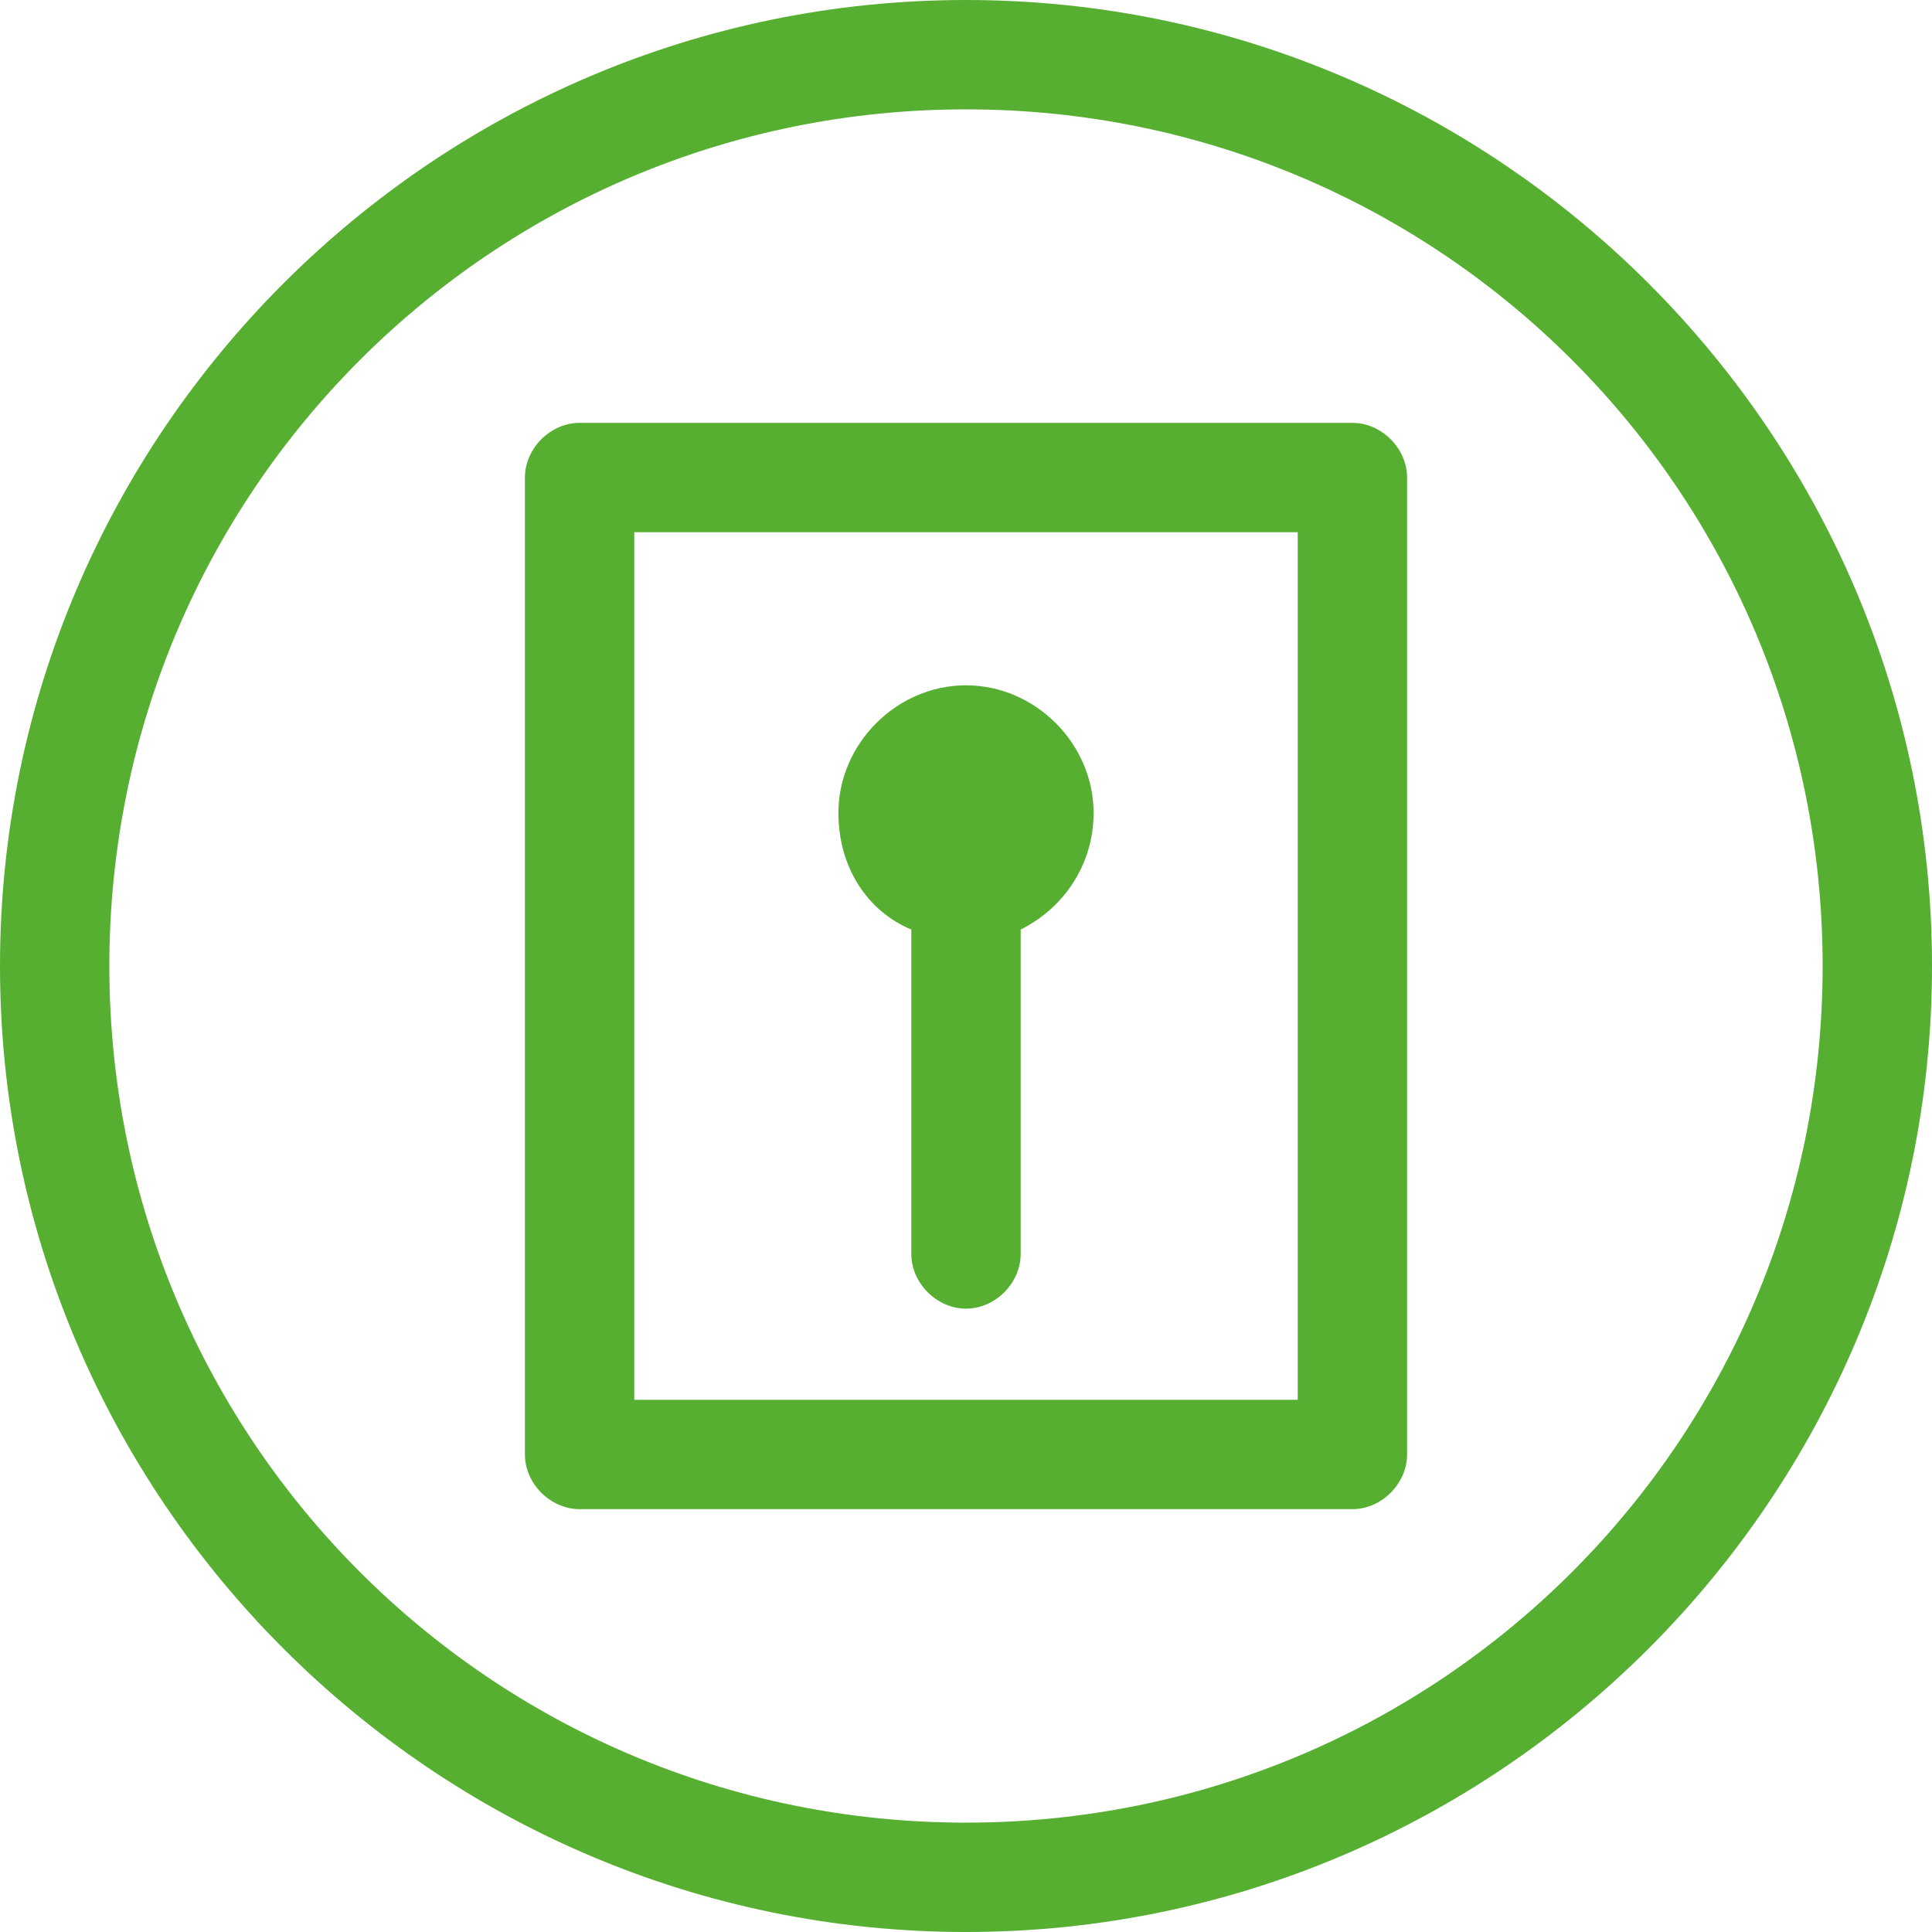
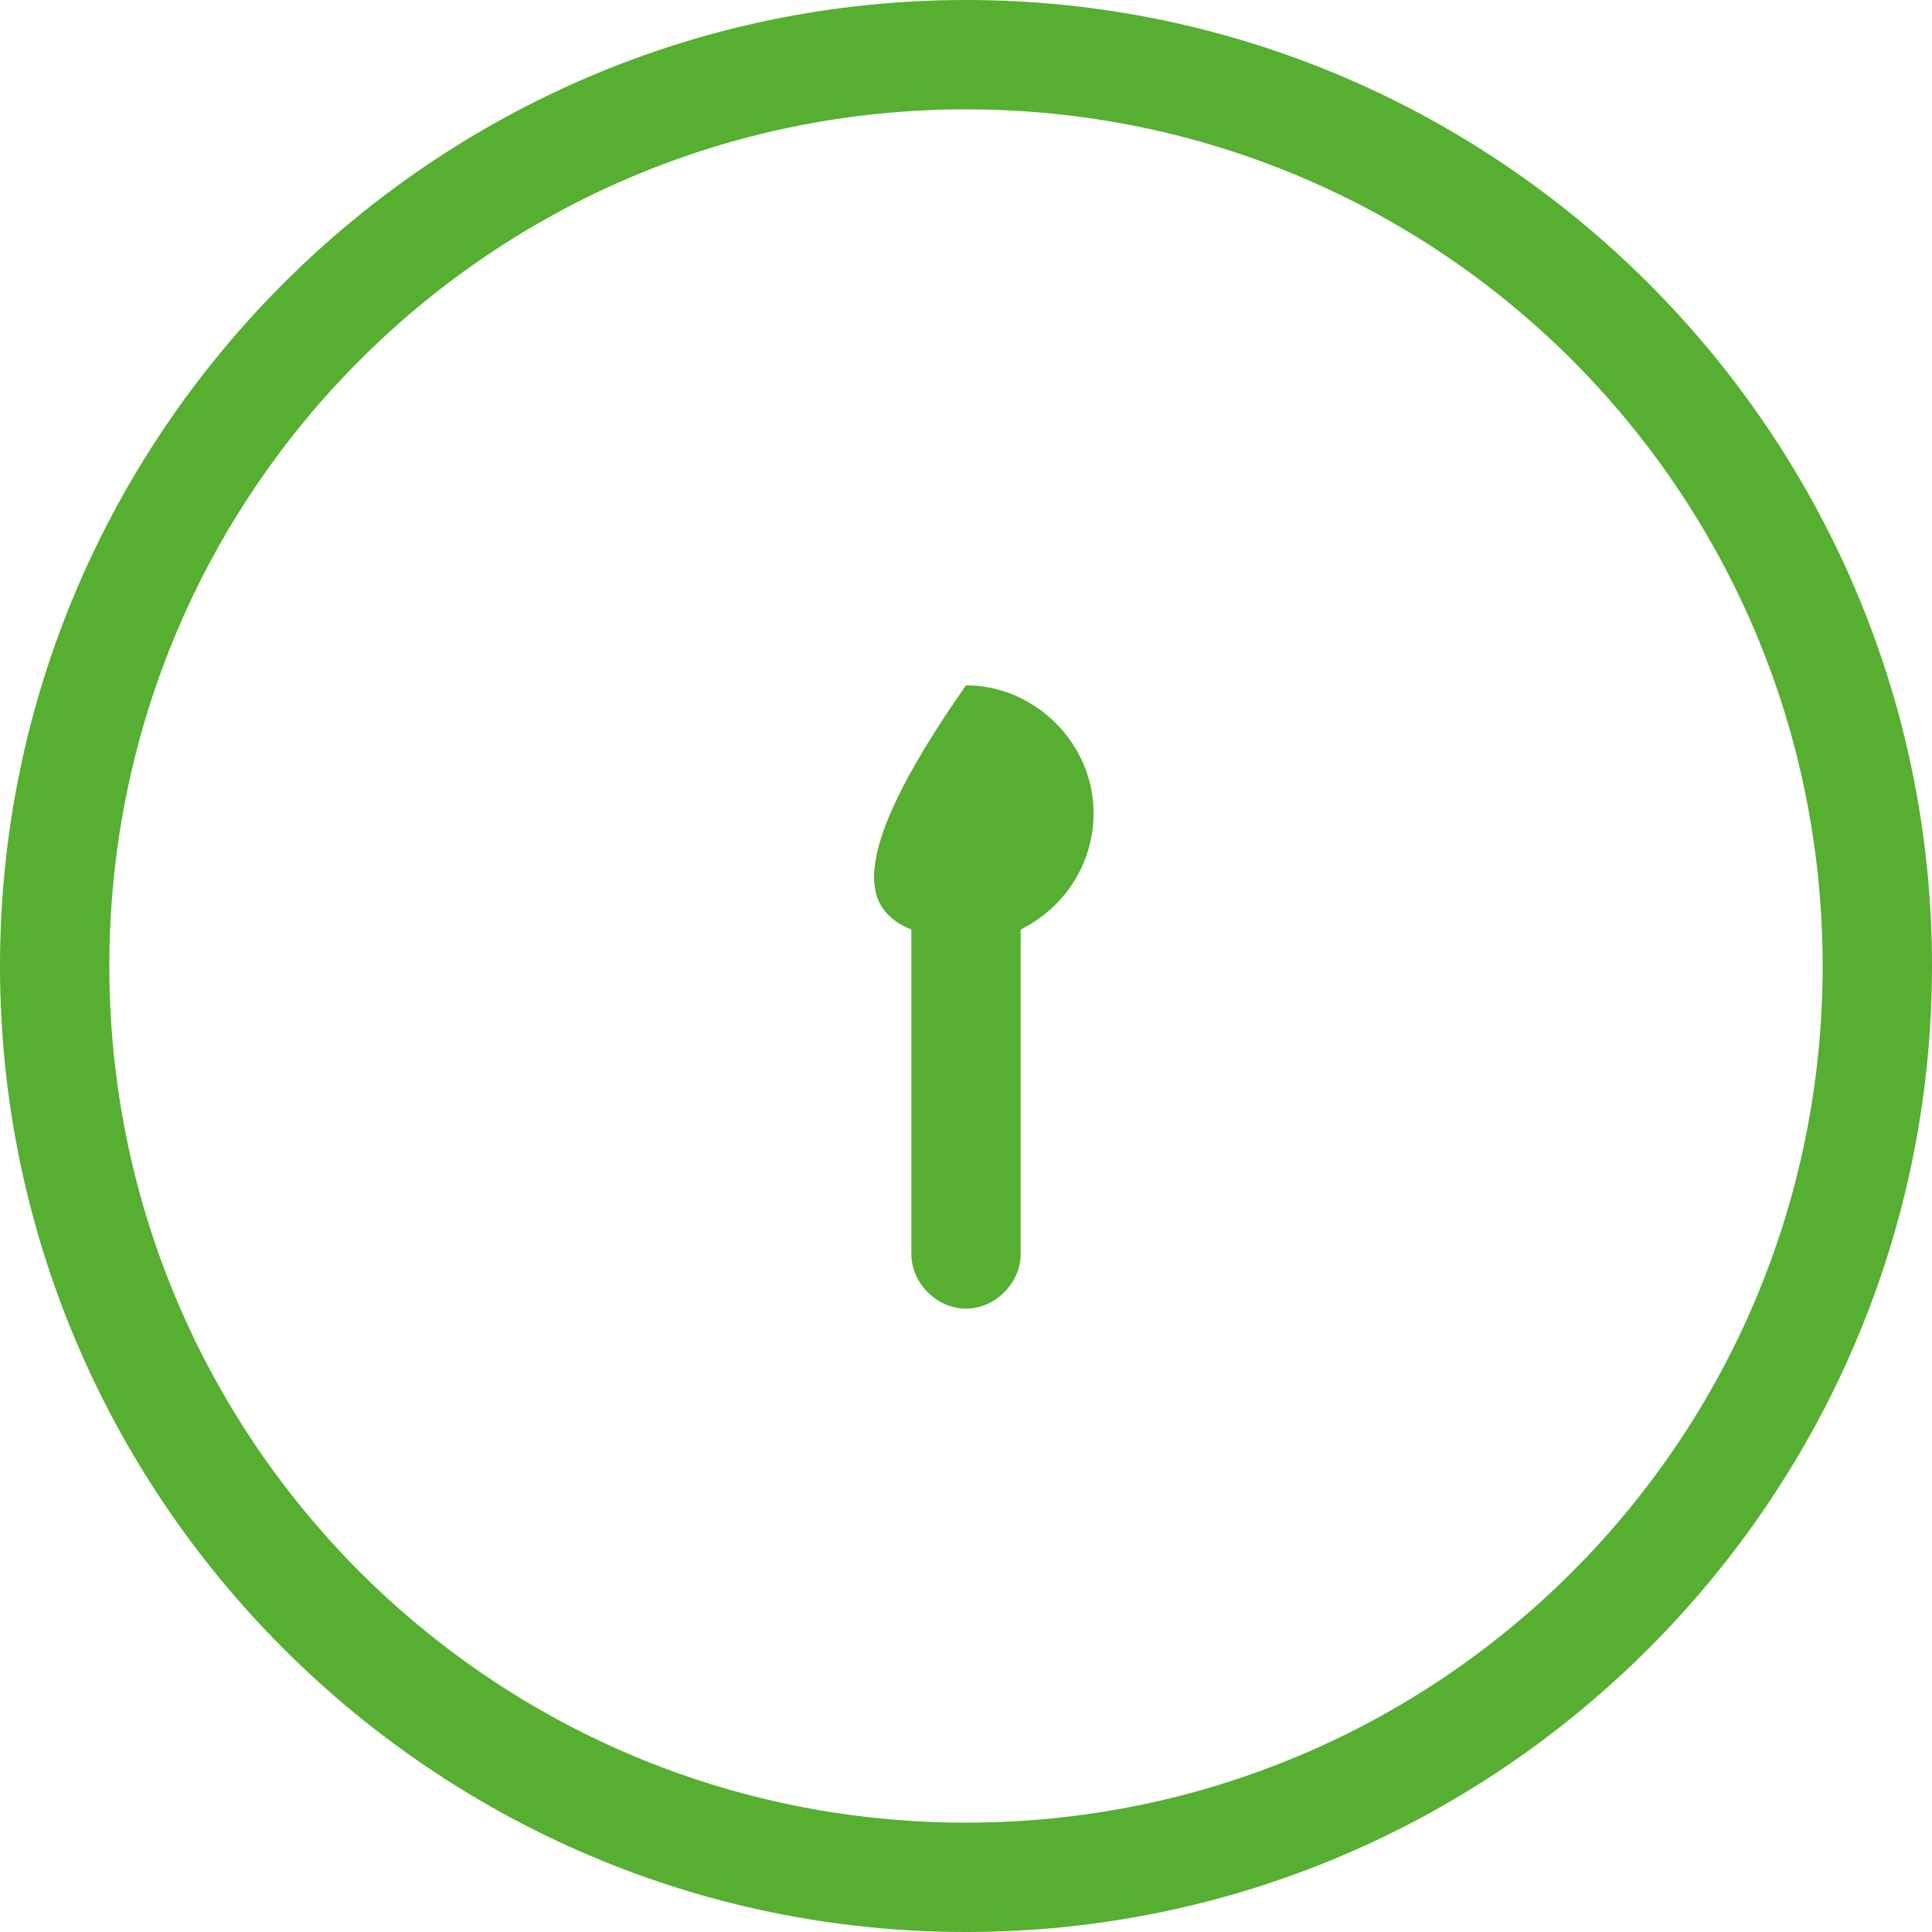
<svg xmlns="http://www.w3.org/2000/svg" version="1.1" id="Layer_1" x="0px" y="0px" viewBox="-279 370 53 53" style="enable-background:new -279 370 53 53;" xml:space="preserve" width="512px" height="512px">
  <g id="XMLID_833_">
    <path id="XMLID_849_" d="M-252.5,370c-14.6,0-26.5,11.9-26.5,26.5s11.9,26.5,26.5,26.5s26.5-11.9,26.5-26.5S-237.9,370-252.5,370z    M-252.5,420c-13,0-23.5-10.5-23.5-23.5s10.5-23.5,23.5-23.5s23.5,10.5,23.5,23.5S-239.5,420-252.5,420z" fill="#56AF31" />
-     <path id="XMLID_852_" d="M-241.9,381.6h-21.2c-0.8,0-1.5,0.7-1.5,1.5v26.8c0,0.8,0.7,1.5,1.5,1.5h21.2c0.8,0,1.5-0.7,1.5-1.5v-26.8   C-240.4,382.3-241.1,381.6-241.9,381.6z M-243.4,408.4h-18.2v-23.8h18.2V408.4z" fill="#56AF31" />
-     <path id="XMLID_853_" d="M-254,395.5v8.9c0,0.8,0.7,1.5,1.5,1.5s1.5-0.7,1.5-1.5v-8.9c1.2-0.6,2-1.8,2-3.2c0-1.9-1.6-3.5-3.5-3.5   s-3.5,1.6-3.5,3.5C-256,393.8-255.2,395-254,395.5z" fill="#56AF31" />
+     <path id="XMLID_853_" d="M-254,395.5v8.9c0,0.8,0.7,1.5,1.5,1.5s1.5-0.7,1.5-1.5v-8.9c1.2-0.6,2-1.8,2-3.2c0-1.9-1.6-3.5-3.5-3.5   C-256,393.8-255.2,395-254,395.5z" fill="#56AF31" />
  </g>
</svg>